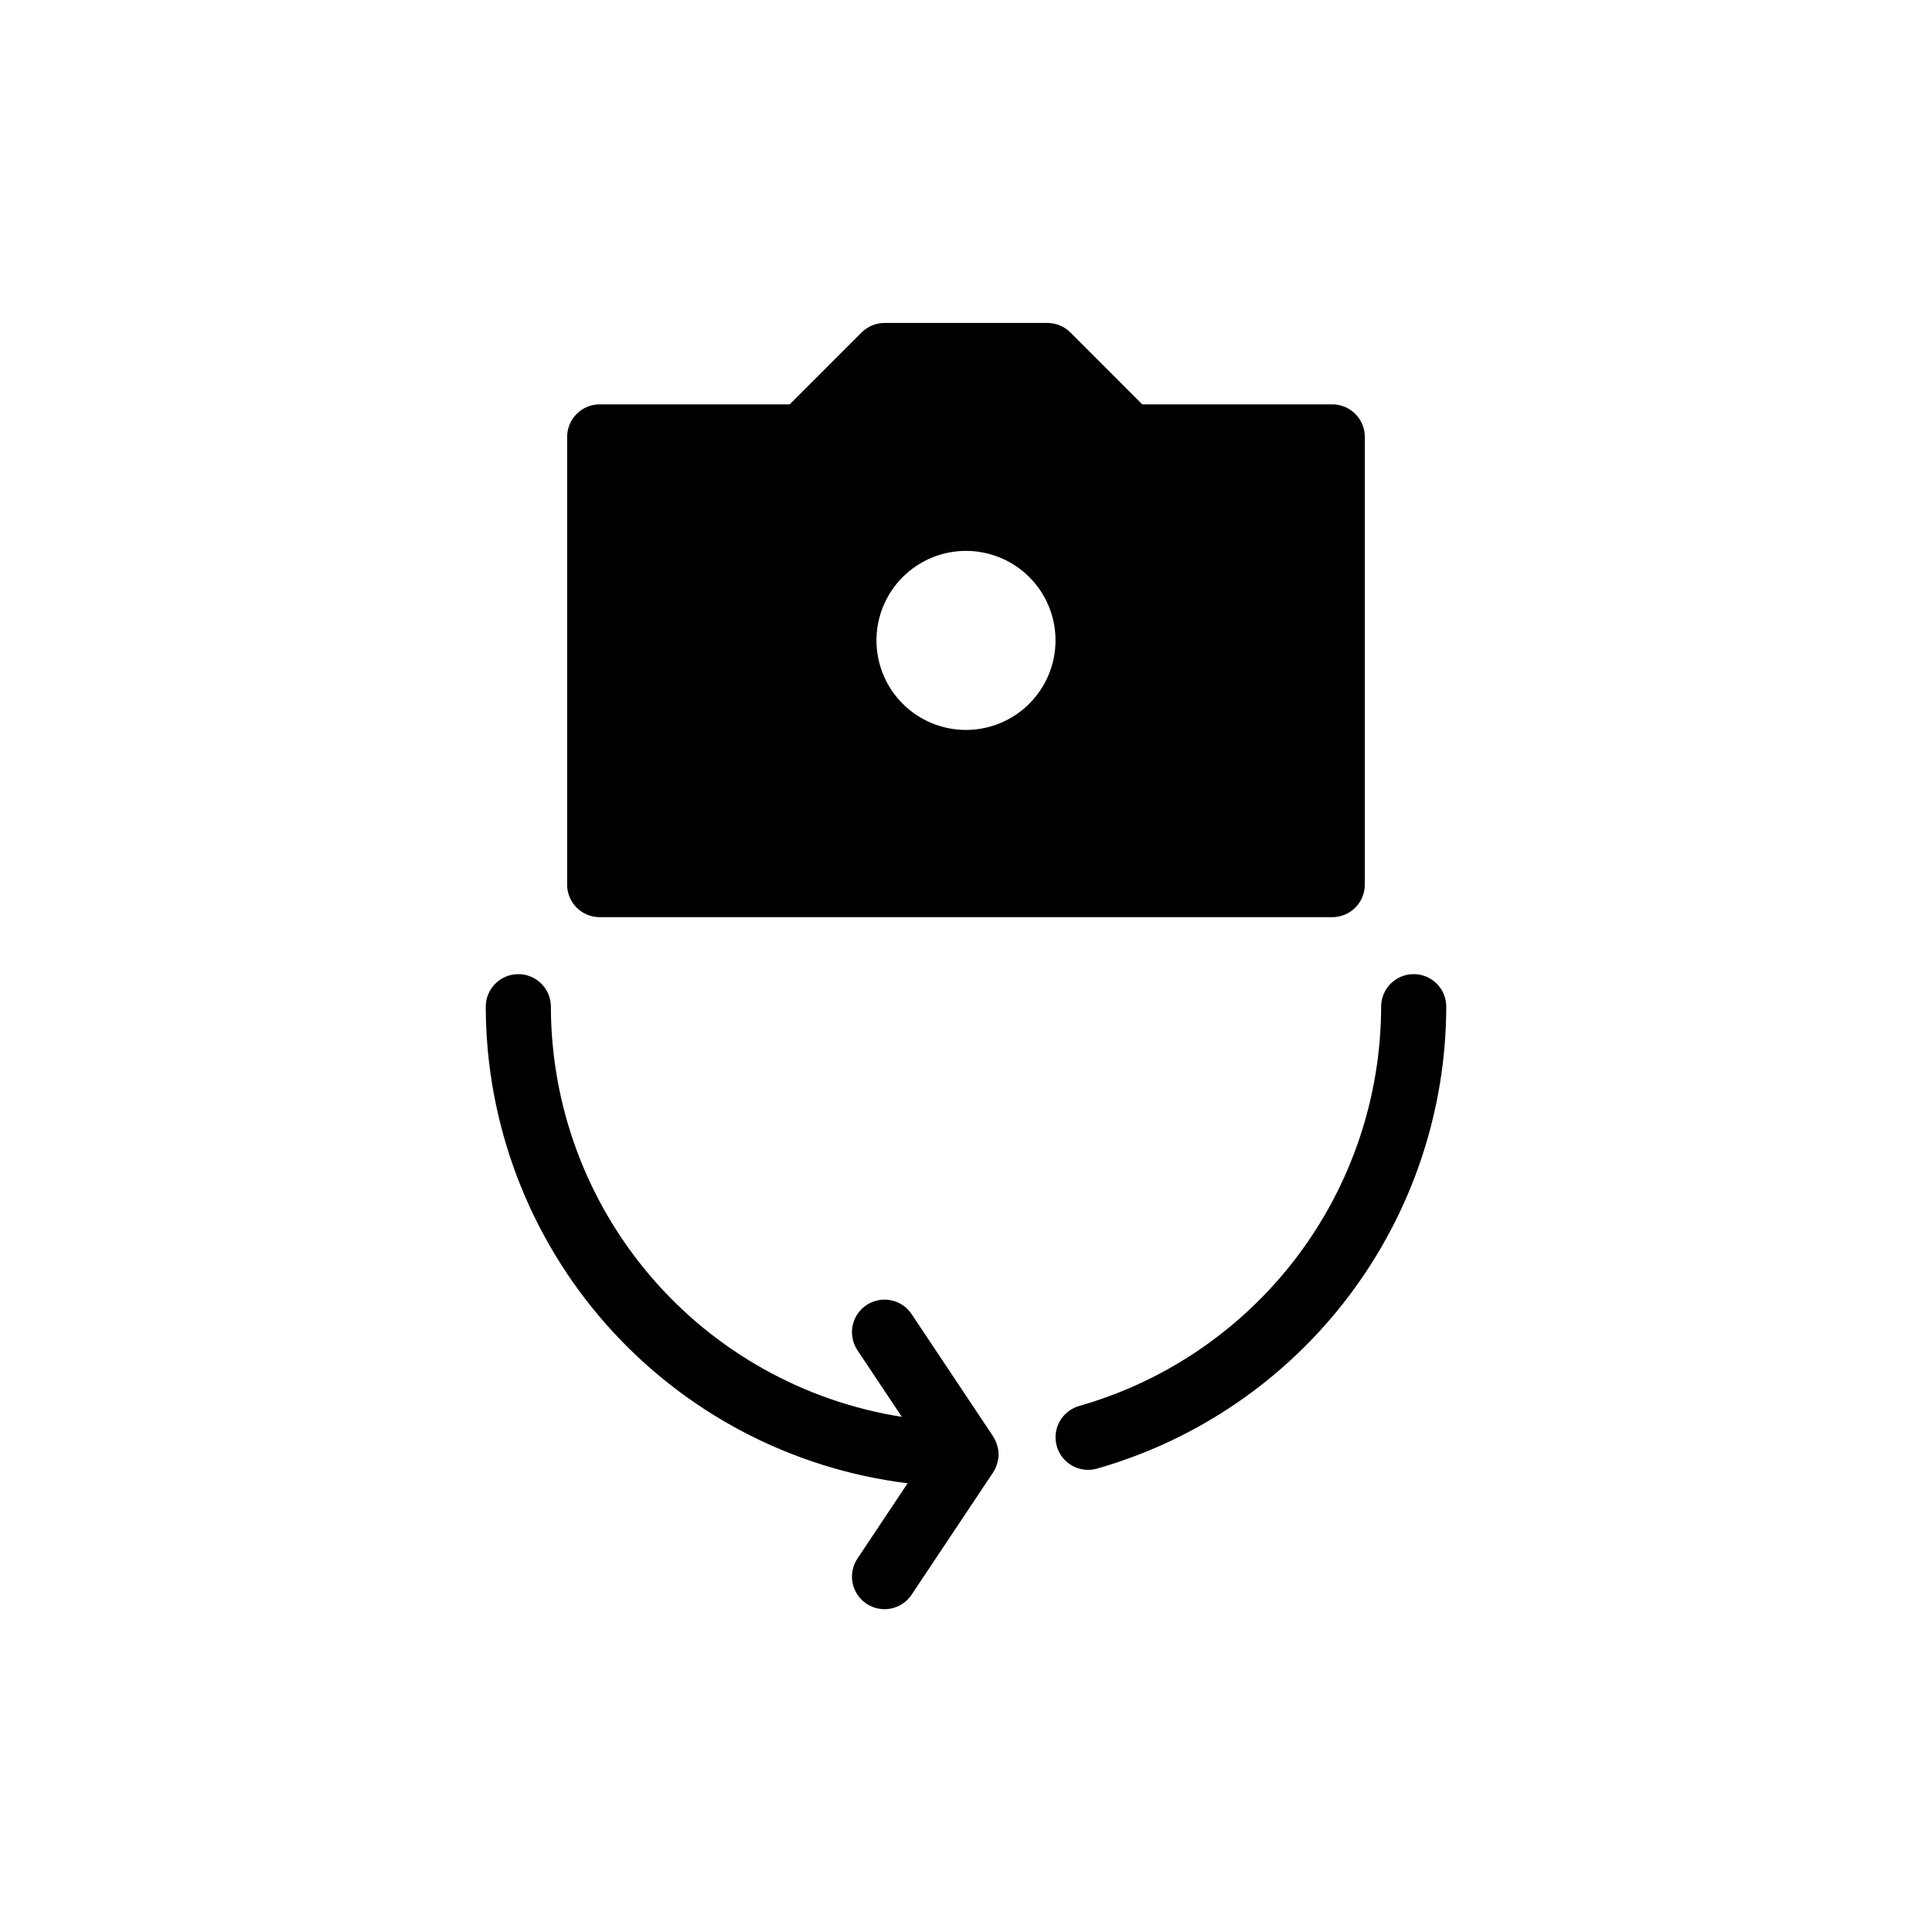
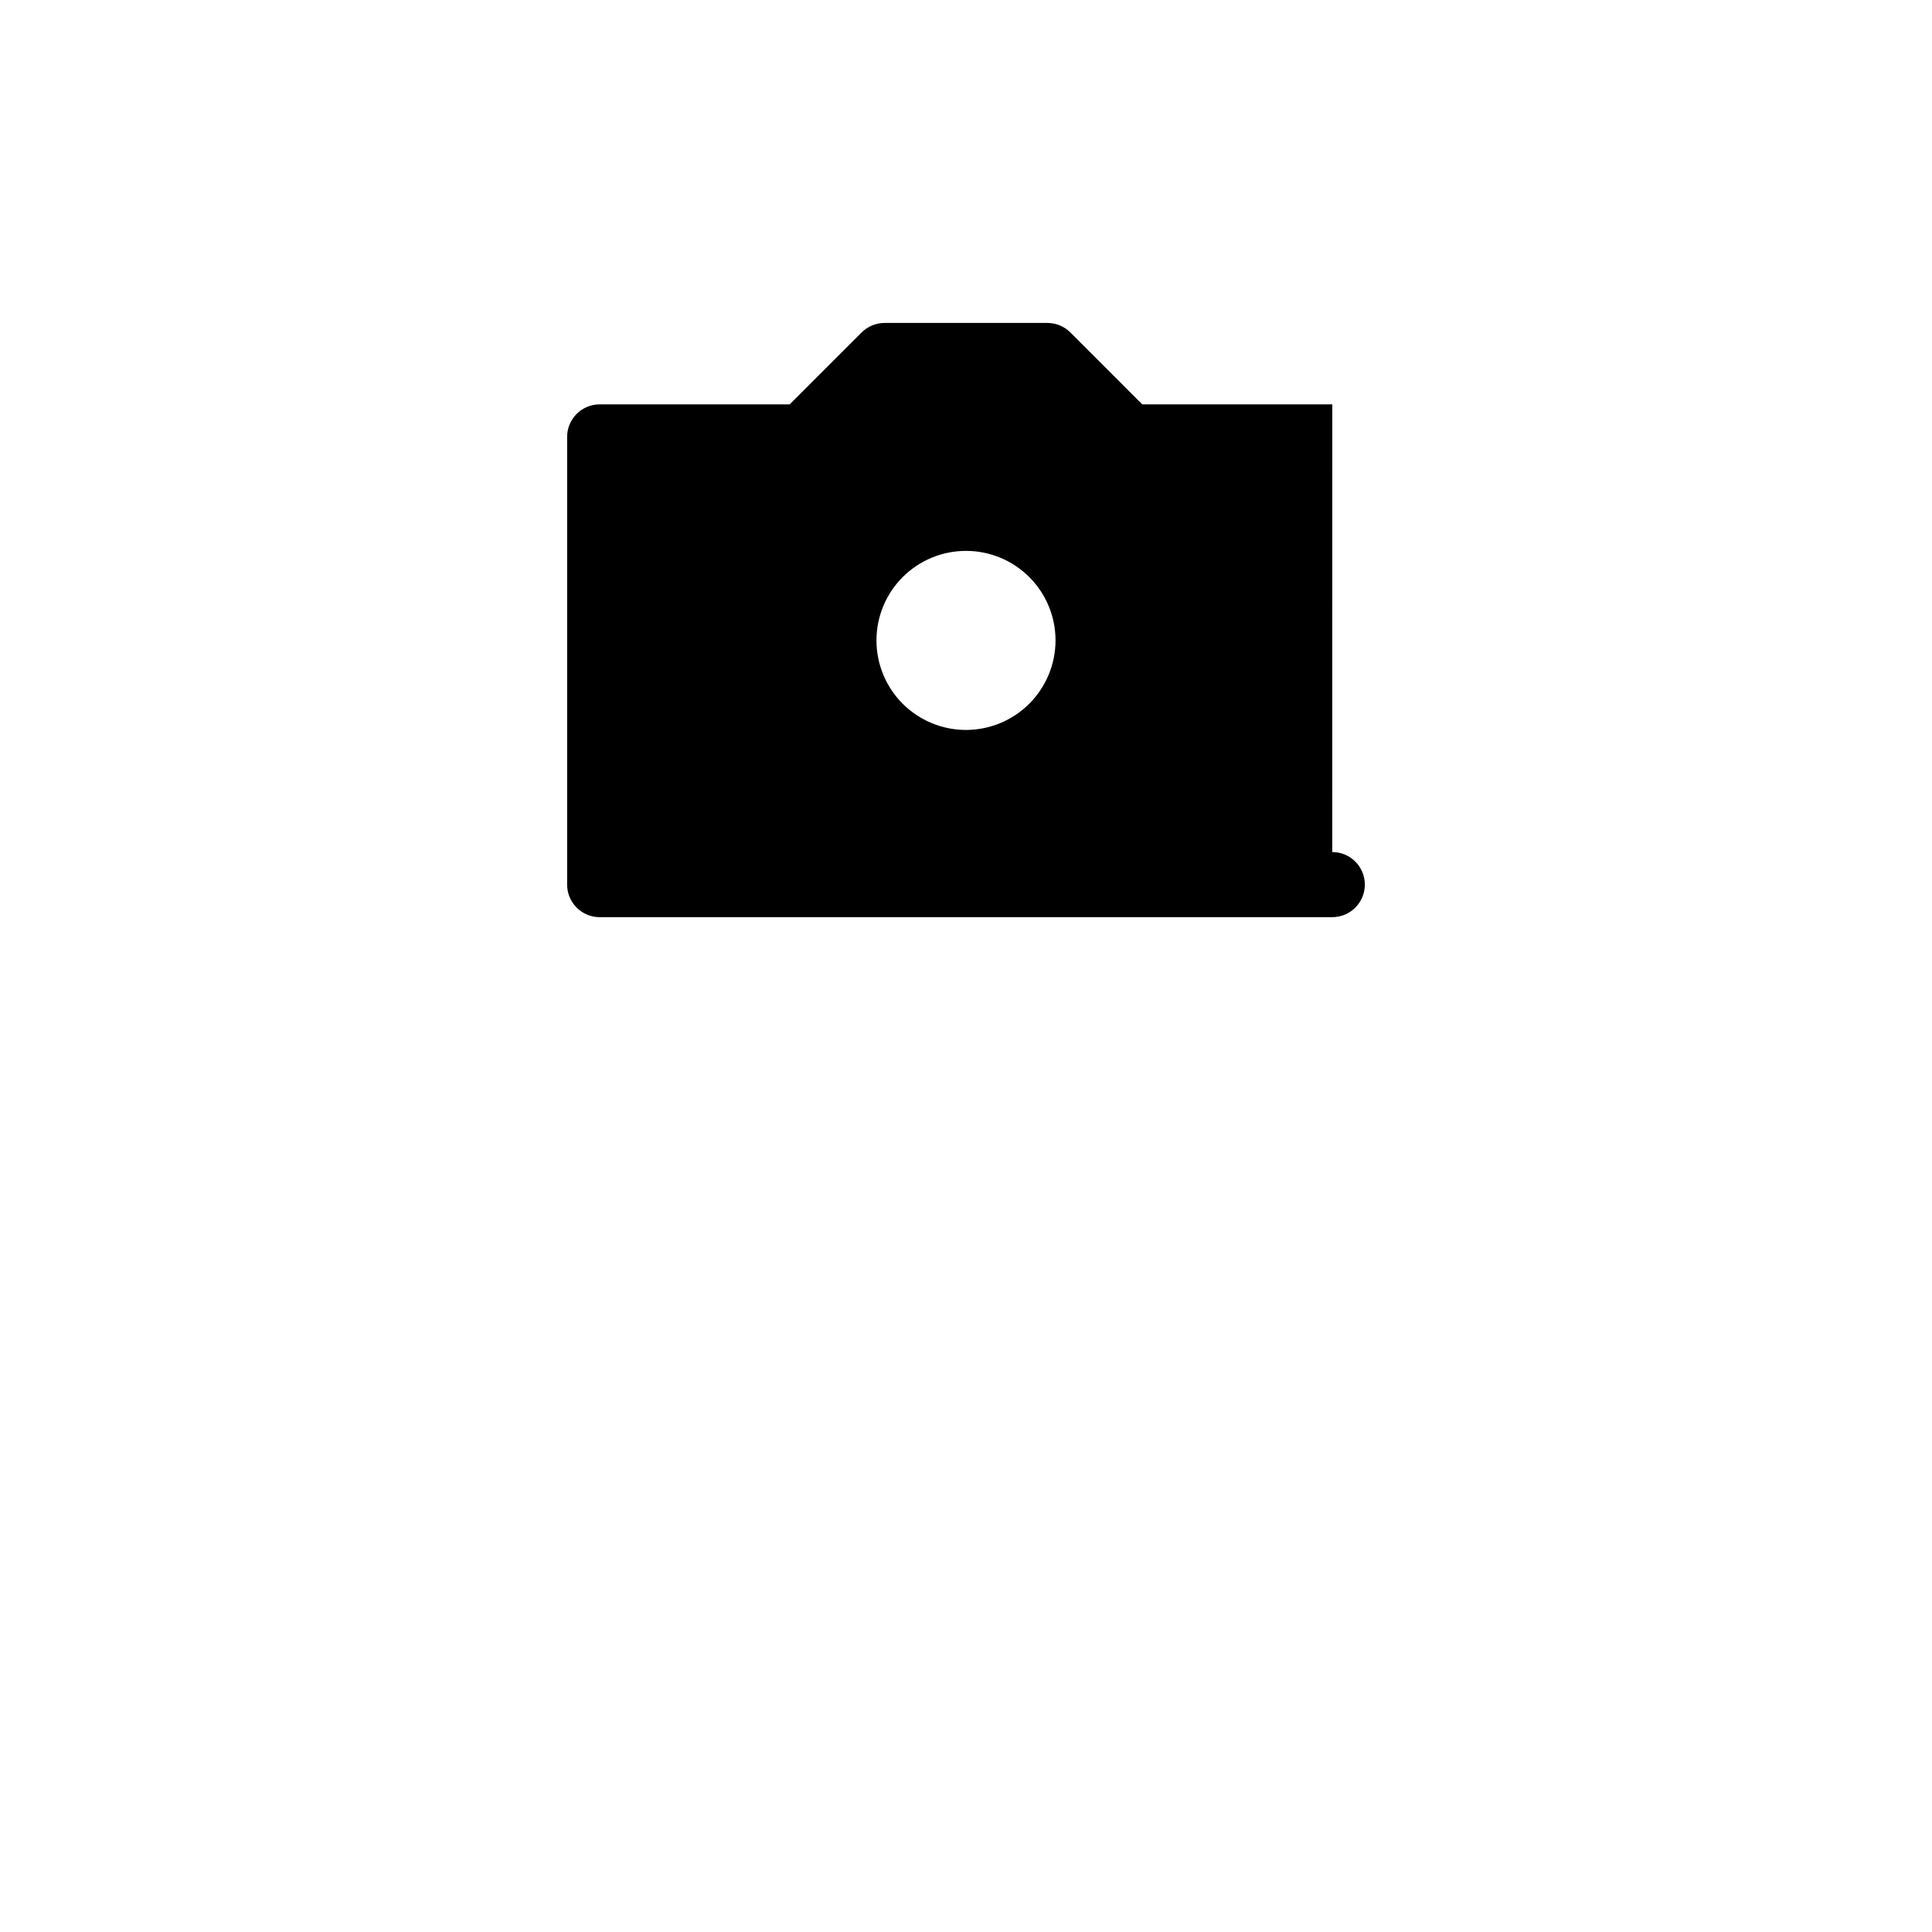
<svg xmlns="http://www.w3.org/2000/svg" fill="#000000" width="800px" height="800px" version="1.1" viewBox="144 144 512 512">
  <g>
-     <path d="m281.36 402.16c-4.766 0-8.629 3.863-8.629 8.629 0.043 31.059 11.426 61.035 32.012 84.293 20.59 23.258 48.961 38.195 79.785 42.004l-13.277 19.918c-1.281 1.902-1.75 4.238-1.309 6.492 0.445 2.25 1.77 4.234 3.68 5.508 1.91 1.273 4.25 1.734 6.5 1.277 2.25-0.457 4.223-1.789 5.488-3.707l21.543-32.316 0.008-0.012 0.02-0.031 0.027-0.055v0.004c0.398-0.621 0.715-1.297 0.941-2 0.059-0.168 0.113-0.336 0.156-0.508 0.434-1.449 0.434-2.996 0-4.445-0.047-0.176-0.102-0.34-0.156-0.512-0.227-0.703-0.543-1.375-0.941-2l-0.027-0.055-0.02-0.031-0.008-0.012-21.543-32.312c-1.266-1.918-3.238-3.25-5.488-3.703-2.25-0.457-4.59 0.004-6.5 1.277-1.91 1.273-3.234 3.254-3.68 5.504-0.441 2.254 0.027 4.59 1.309 6.492l11.75 17.625c-25.902-4.086-49.496-17.277-66.543-37.199-17.051-19.926-26.434-45.273-26.469-71.496 0-4.766-3.863-8.629-8.629-8.629z" />
-     <path d="m497.07 251.16h-50.355l-19.043-19.047c-1.621-1.617-3.812-2.527-6.102-2.527h-43.145c-2.285 0-4.481 0.91-6.098 2.527l-19.047 19.047h-50.355c-4.766 0-8.629 3.863-8.629 8.629v118.64c0 4.766 3.863 8.629 8.629 8.629h194.14c4.766 0 8.629-3.863 8.629-8.629v-118.64c0-4.766-3.863-8.629-8.629-8.629zm-97.07 86.285c-6.293 0-12.332-2.5-16.781-6.949-4.449-4.449-6.949-10.484-6.949-16.781 0-6.293 2.5-12.328 6.949-16.777 4.449-4.449 10.484-6.949 16.777-6.949 6.297 0 12.332 2.5 16.781 6.949 4.449 4.449 6.949 10.484 6.949 16.777-0.008 6.293-2.508 12.324-6.957 16.773s-10.48 6.949-16.77 6.957z" />
-     <path d="m430.02 516.59c-2.203 0.621-4.066 2.09-5.188 4.086-1.117 1.996-1.398 4.356-0.777 6.559 1.289 4.586 6.059 7.258 10.645 5.969 26.625-7.598 50.055-23.648 66.758-45.734 16.699-22.082 25.762-49 25.816-76.688 0-4.766-3.863-8.629-8.629-8.629s-8.629 3.863-8.629 8.629c-0.047 23.93-7.875 47.191-22.305 66.277-14.434 19.09-34.68 32.965-57.691 39.531z" />
+     <path d="m497.07 251.16h-50.355l-19.043-19.047c-1.621-1.617-3.812-2.527-6.102-2.527h-43.145c-2.285 0-4.481 0.91-6.098 2.527l-19.047 19.047h-50.355c-4.766 0-8.629 3.863-8.629 8.629v118.64c0 4.766 3.863 8.629 8.629 8.629h194.14c4.766 0 8.629-3.863 8.629-8.629c0-4.766-3.863-8.629-8.629-8.629zm-97.07 86.285c-6.293 0-12.332-2.5-16.781-6.949-4.449-4.449-6.949-10.484-6.949-16.781 0-6.293 2.5-12.328 6.949-16.777 4.449-4.449 10.484-6.949 16.777-6.949 6.297 0 12.332 2.5 16.781 6.949 4.449 4.449 6.949 10.484 6.949 16.777-0.008 6.293-2.508 12.324-6.957 16.773s-10.48 6.949-16.77 6.957z" />
  </g>
</svg>